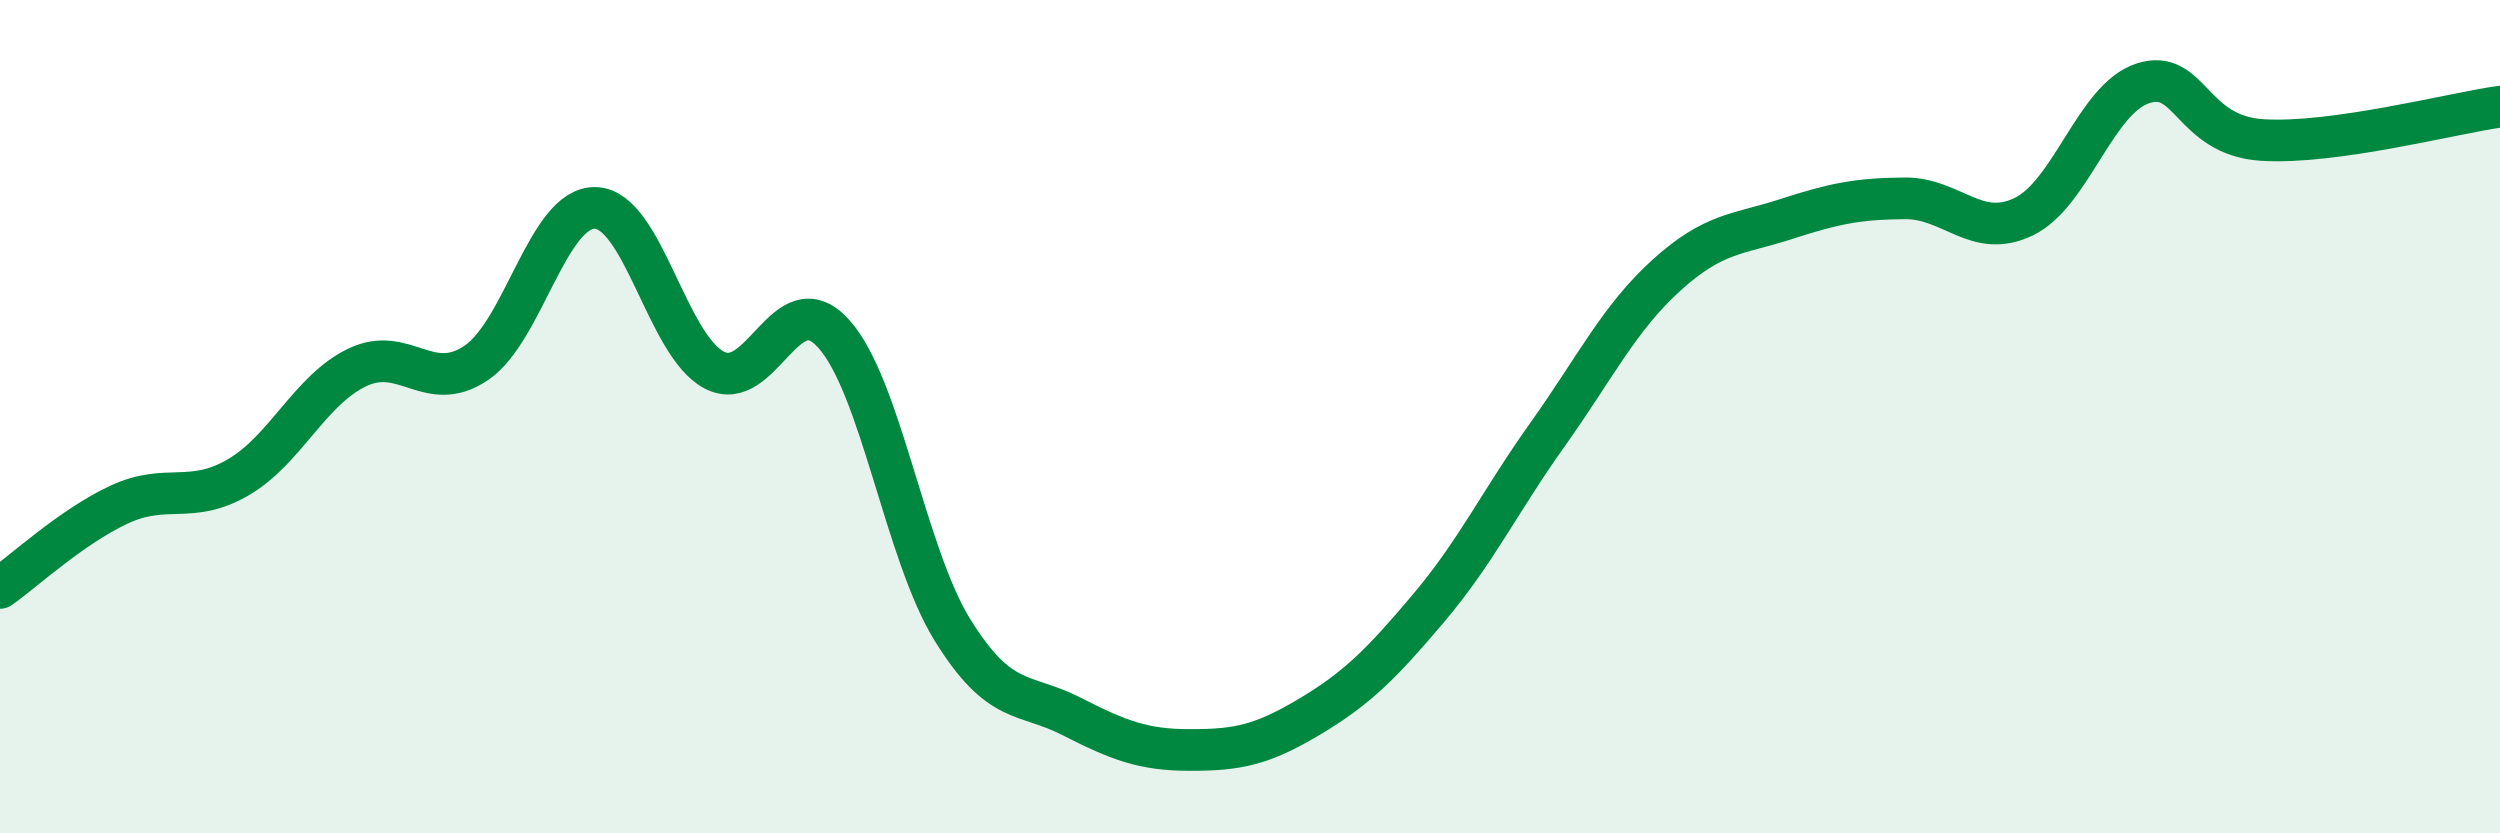
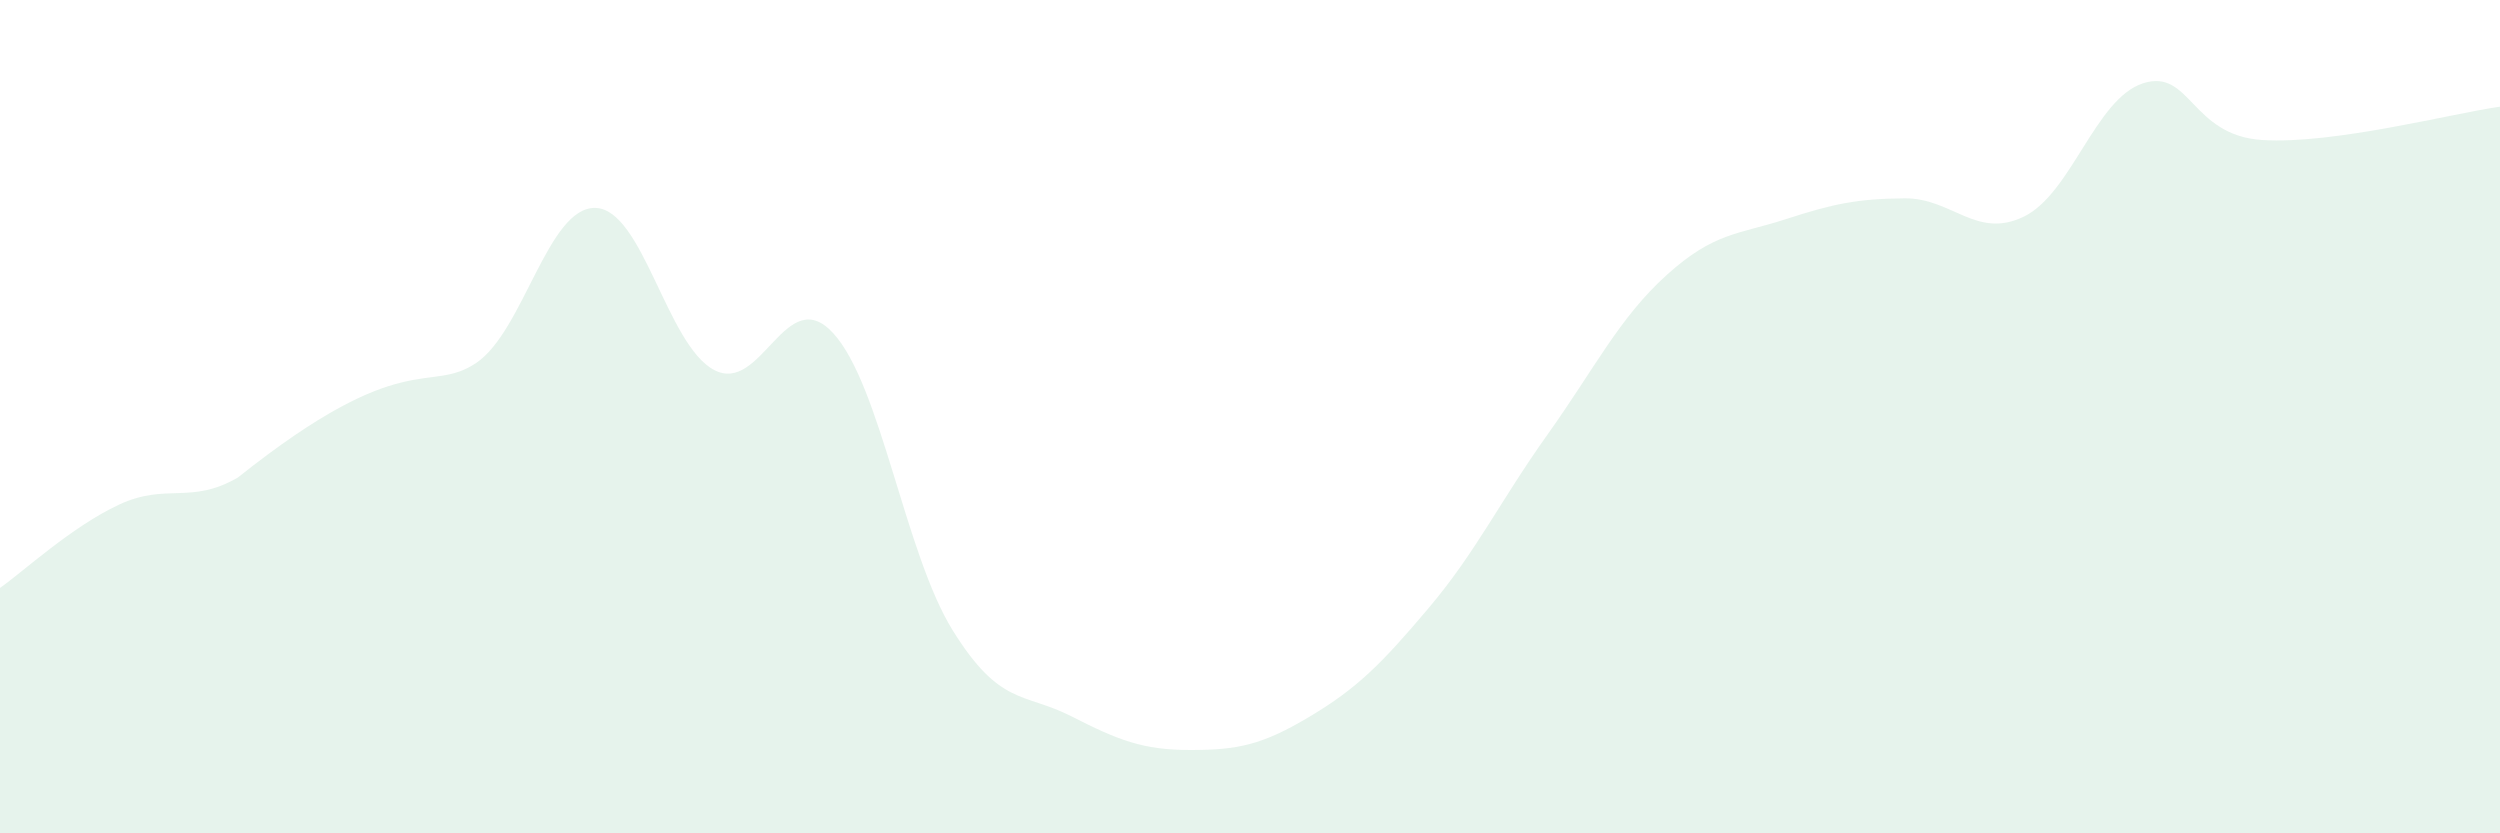
<svg xmlns="http://www.w3.org/2000/svg" width="60" height="20" viewBox="0 0 60 20">
-   <path d="M 0,14.11 C 0.57,13.71 1.72,12.64 2.86,12.11 C 4,11.58 4.57,12.12 5.71,11.46 C 6.85,10.8 7.43,9.37 8.57,8.82 C 9.71,8.27 10.29,9.48 11.43,8.71 C 12.57,7.94 13.15,4.96 14.29,4.99 C 15.43,5.02 16,8.28 17.14,8.88 C 18.28,9.48 18.86,6.75 20,8 C 21.14,9.25 21.72,13.28 22.86,15.12 C 24,16.96 24.57,16.61 25.71,17.19 C 26.85,17.77 27.43,18 28.57,18 C 29.71,18 30.29,17.88 31.43,17.2 C 32.57,16.52 33.15,15.94 34.29,14.59 C 35.43,13.24 36,12.03 37.14,10.43 C 38.28,8.83 38.86,7.63 40,6.6 C 41.14,5.57 41.72,5.63 42.86,5.26 C 44,4.89 44.57,4.77 45.71,4.76 C 46.85,4.75 47.43,5.75 48.57,5.2 C 49.71,4.65 50.29,2.37 51.43,2 C 52.57,1.63 52.58,3.25 54.29,3.36 C 56,3.47 58.86,2.72 60,2.56L60 20L0 20Z" fill="#008740" opacity="0.1" stroke-linecap="round" stroke-linejoin="round" />
-   <path d="M 0,14.11 C 0.57,13.71 1.72,12.64 2.86,12.11 C 4,11.58 4.57,12.12 5.71,11.46 C 6.85,10.8 7.43,9.37 8.57,8.82 C 9.71,8.27 10.29,9.48 11.43,8.71 C 12.57,7.94 13.15,4.96 14.29,4.99 C 15.43,5.02 16,8.28 17.14,8.88 C 18.28,9.48 18.86,6.75 20,8 C 21.14,9.25 21.72,13.28 22.86,15.12 C 24,16.96 24.57,16.61 25.71,17.19 C 26.85,17.77 27.43,18 28.57,18 C 29.71,18 30.29,17.88 31.43,17.2 C 32.57,16.52 33.15,15.94 34.29,14.59 C 35.43,13.24 36,12.03 37.14,10.43 C 38.28,8.83 38.86,7.63 40,6.6 C 41.14,5.57 41.72,5.63 42.86,5.26 C 44,4.89 44.57,4.77 45.71,4.76 C 46.85,4.75 47.43,5.75 48.57,5.2 C 49.71,4.65 50.29,2.37 51.43,2 C 52.57,1.63 52.58,3.25 54.29,3.36 C 56,3.47 58.86,2.72 60,2.56" stroke="#008740" stroke-width="1" fill="none" stroke-linecap="round" stroke-linejoin="round" />
+   <path d="M 0,14.11 C 0.57,13.71 1.72,12.64 2.86,12.11 C 4,11.58 4.57,12.12 5.71,11.46 C 9.71,8.27 10.29,9.48 11.43,8.71 C 12.57,7.94 13.15,4.96 14.29,4.99 C 15.43,5.02 16,8.28 17.14,8.88 C 18.28,9.48 18.86,6.75 20,8 C 21.14,9.25 21.72,13.28 22.86,15.12 C 24,16.96 24.57,16.61 25.71,17.19 C 26.85,17.77 27.43,18 28.57,18 C 29.71,18 30.29,17.88 31.43,17.2 C 32.57,16.52 33.15,15.94 34.29,14.59 C 35.43,13.24 36,12.03 37.14,10.43 C 38.28,8.83 38.86,7.63 40,6.6 C 41.14,5.57 41.72,5.63 42.86,5.26 C 44,4.89 44.57,4.77 45.71,4.76 C 46.85,4.75 47.43,5.75 48.57,5.2 C 49.71,4.65 50.29,2.37 51.43,2 C 52.57,1.63 52.58,3.25 54.29,3.36 C 56,3.47 58.86,2.72 60,2.56L60 20L0 20Z" fill="#008740" opacity="0.1" stroke-linecap="round" stroke-linejoin="round" />
</svg>